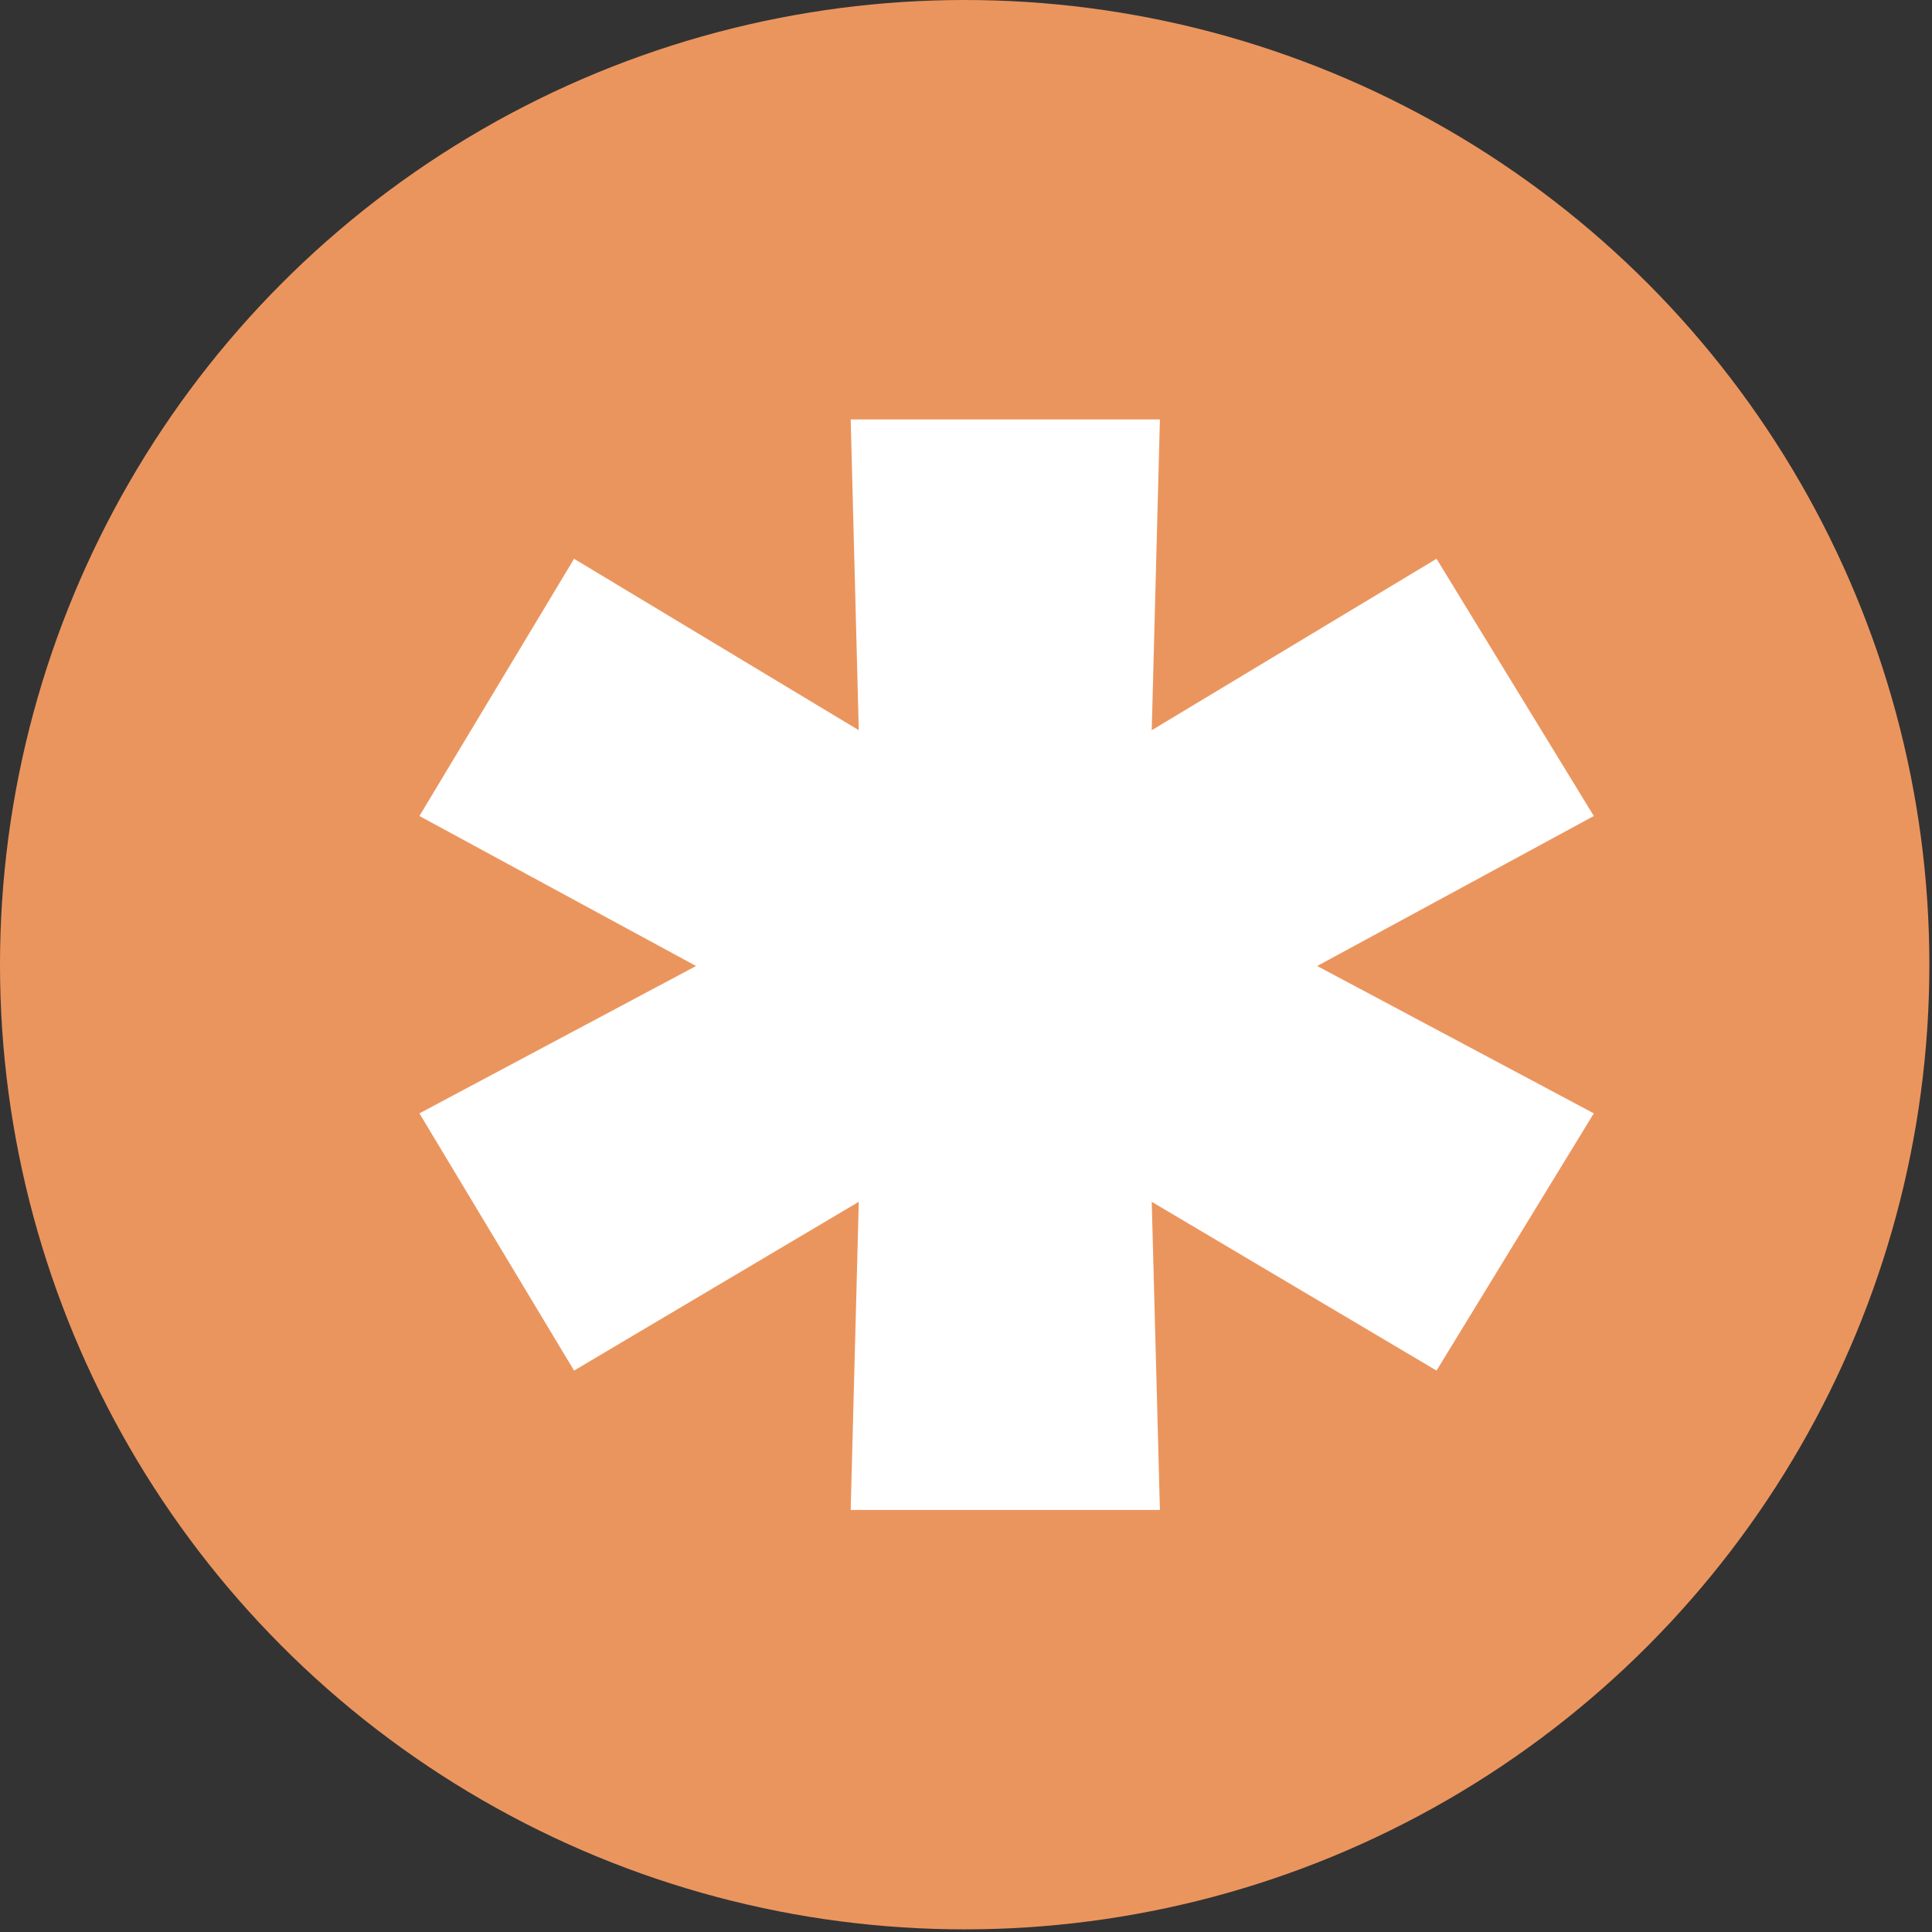
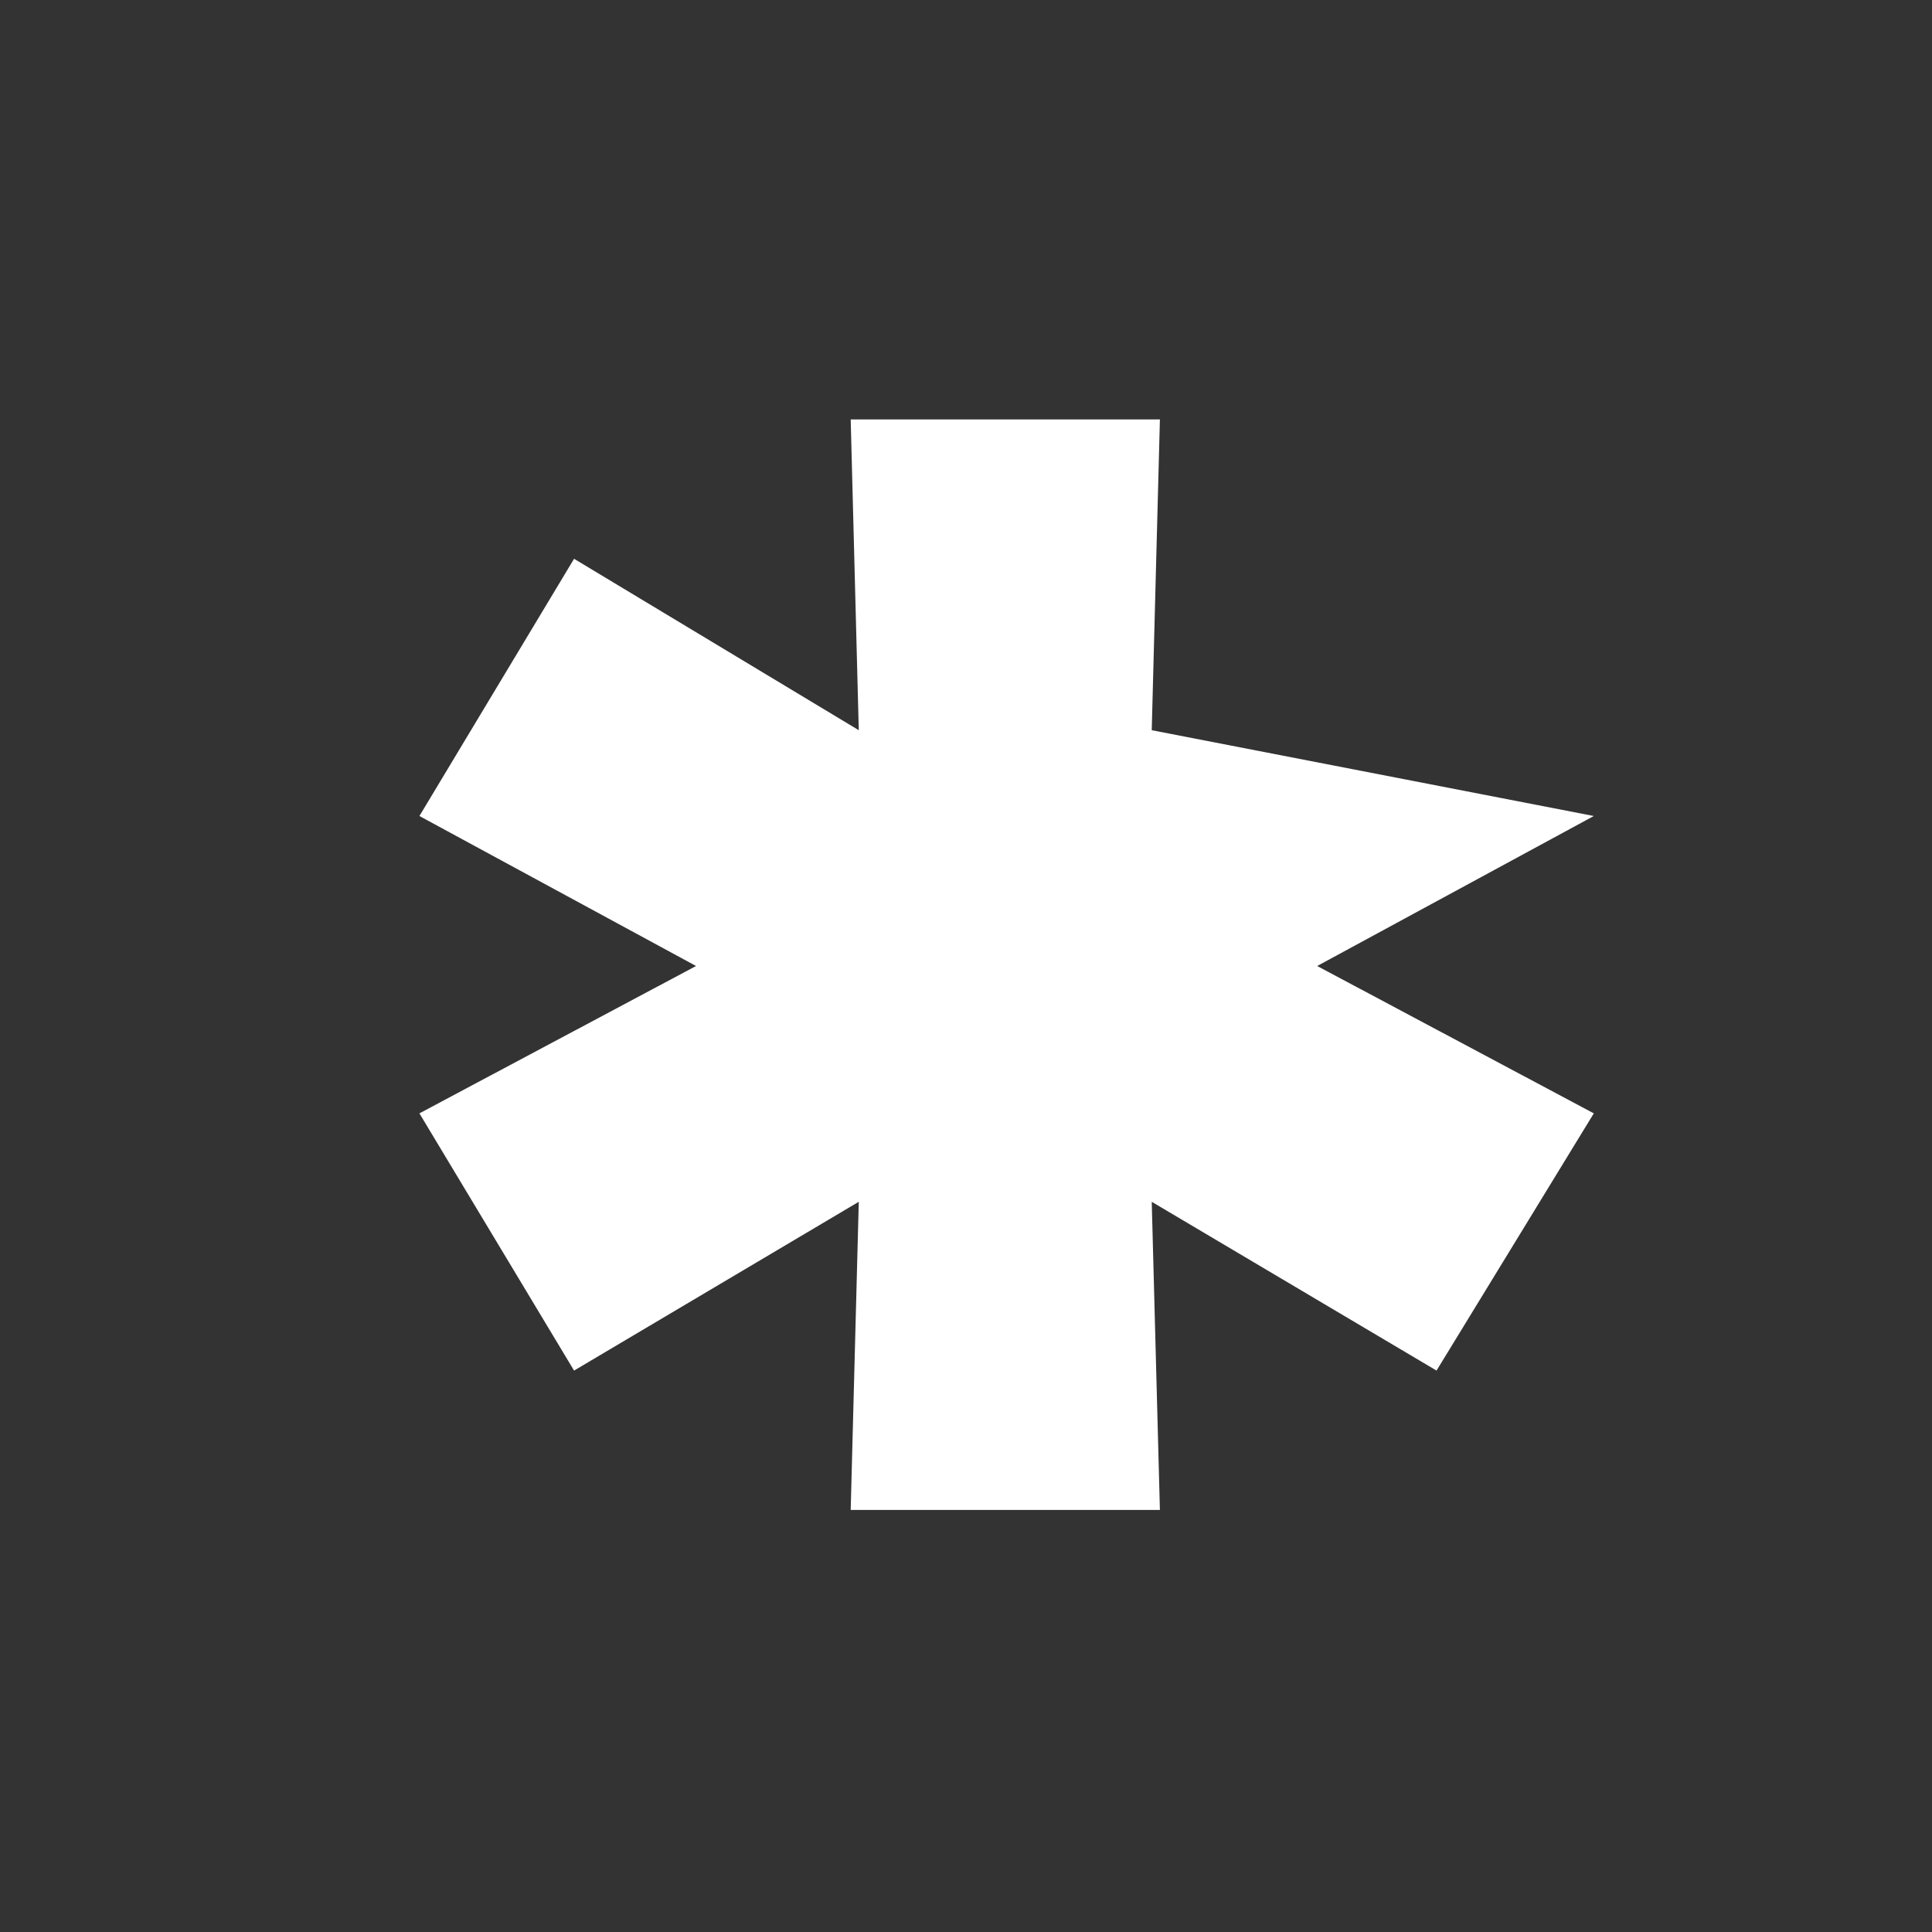
<svg xmlns="http://www.w3.org/2000/svg" width="22" height="22" viewBox="0 0 22 22" fill="none">
  <rect x="0" y="0" width="22" height="22" fill="#333333" stroke="none" />
-   <circle cx="10.985" cy="10.985" r="10.985" fill="#EB955E" />
-   <path d="M18.149 9.292L14.999 11L18.149 12.678L16.358 15.607L13.115 13.685L13.208 17.194H9.687L9.779 13.685L6.537 15.607L4.776 12.678L7.926 11L4.776 9.292L6.537 6.363L9.779 8.315L9.687 4.776H13.208L13.115 8.315L16.358 6.363L18.149 9.292Z" fill="white" />
+   <path d="M18.149 9.292L14.999 11L18.149 12.678L16.358 15.607L13.115 13.685L13.208 17.194H9.687L9.779 13.685L6.537 15.607L4.776 12.678L7.926 11L4.776 9.292L6.537 6.363L9.779 8.315L9.687 4.776H13.208L13.115 8.315L18.149 9.292Z" fill="white" />
</svg>